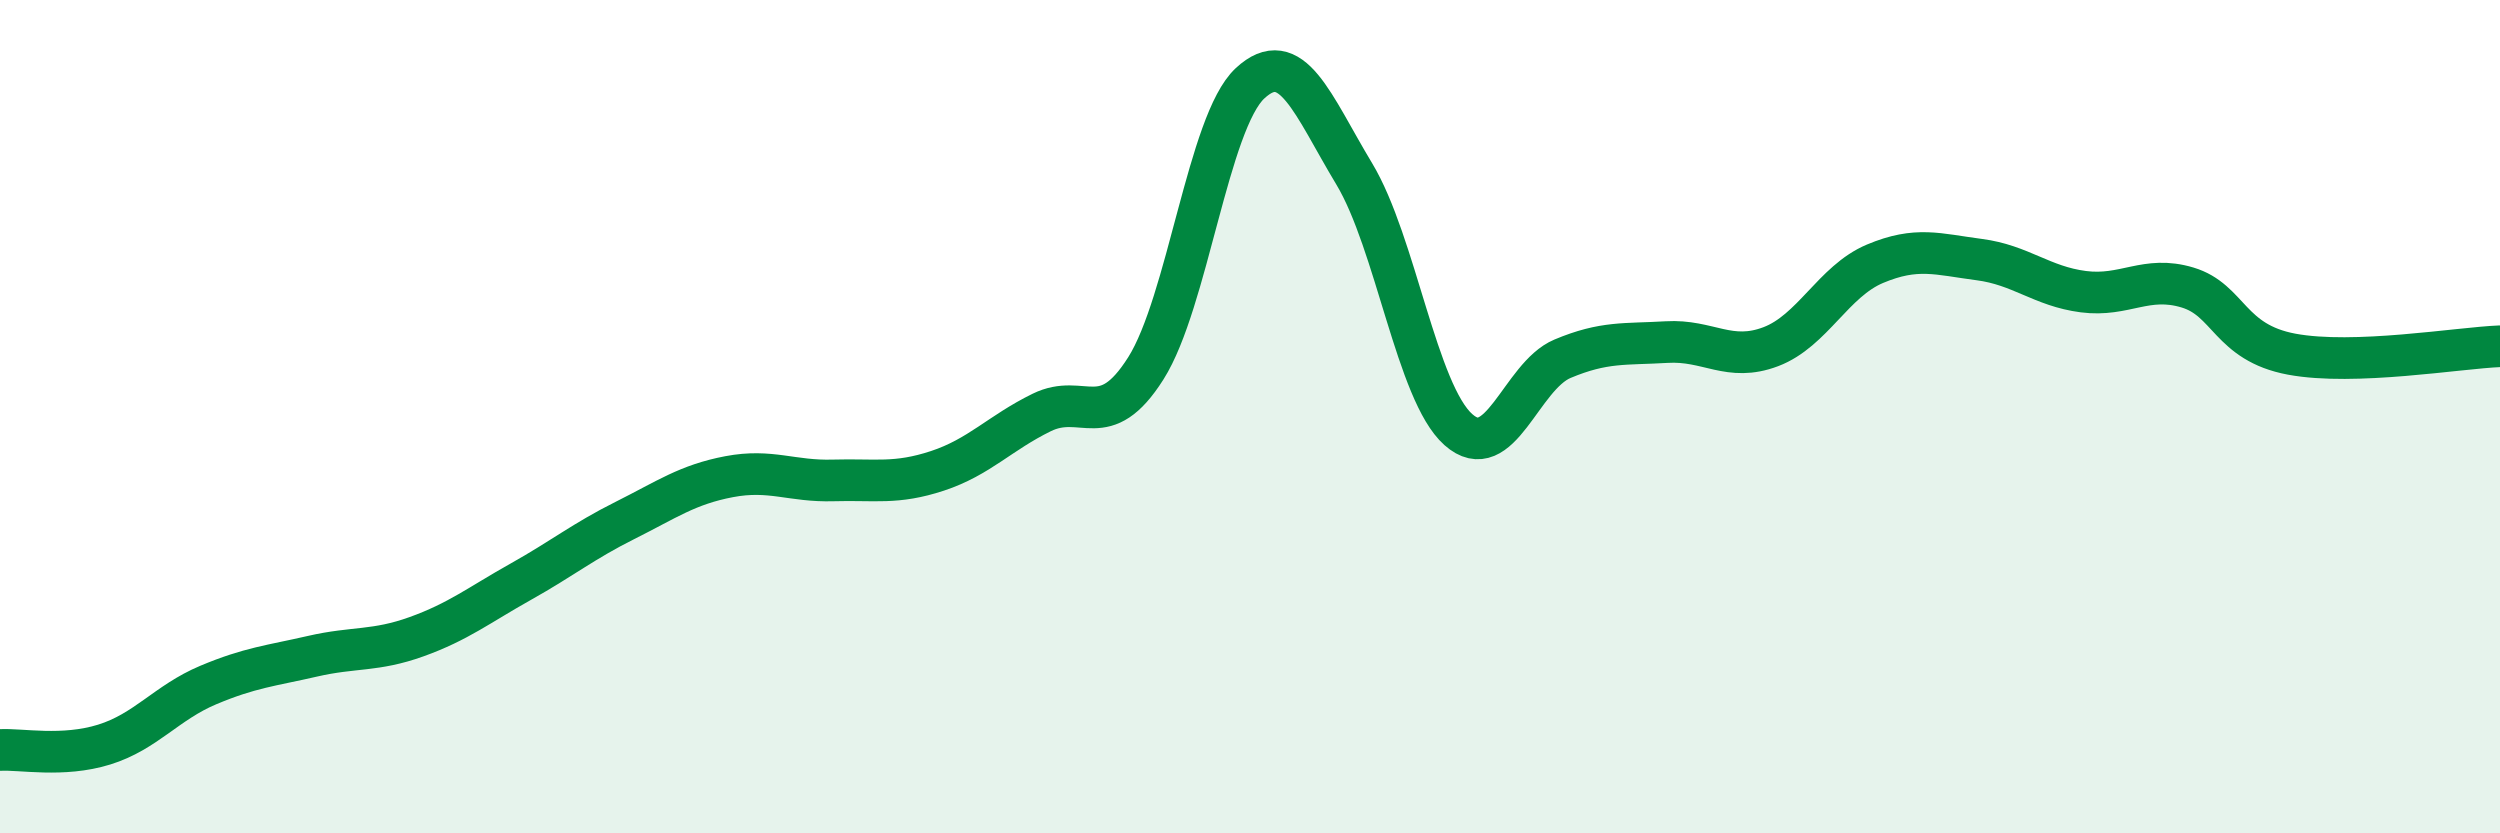
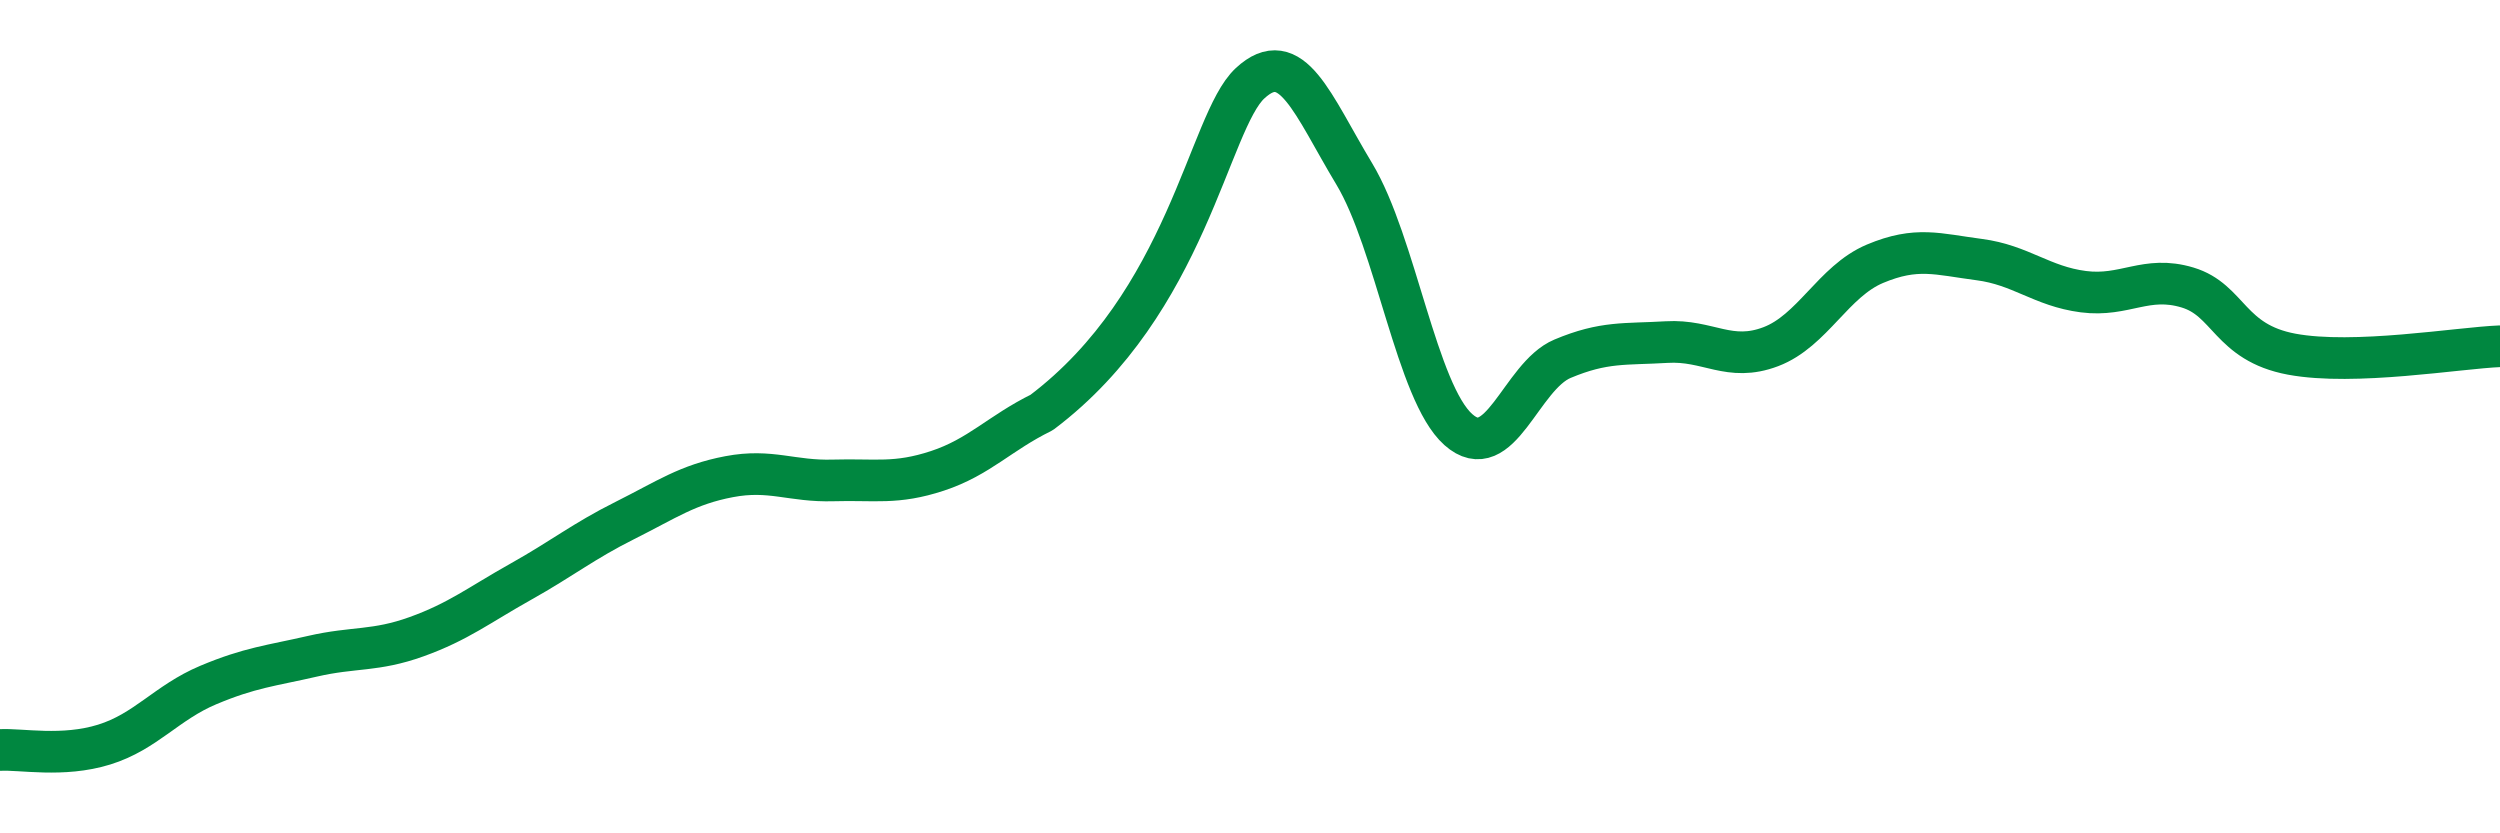
<svg xmlns="http://www.w3.org/2000/svg" width="60" height="20" viewBox="0 0 60 20">
-   <path d="M 0,18 C 0.5,17.97 1.5,18.18 2.5,17.87 C 3.5,17.56 4,16.86 5,16.44 C 6,16.02 6.5,15.98 7.5,15.75 C 8.5,15.52 9,15.64 10,15.28 C 11,14.92 11.5,14.52 12.5,13.96 C 13.5,13.4 14,12.99 15,12.49 C 16,11.99 16.5,11.63 17.5,11.44 C 18.5,11.25 19,11.56 20,11.53 C 21,11.5 21.5,11.63 22.5,11.3 C 23.5,10.97 24,10.39 25,9.9 C 26,9.41 26.5,10.42 27.5,8.84 C 28.5,7.26 29,2.93 30,2 C 31,1.07 31.5,2.51 32.5,4.17 C 33.5,5.83 34,9.42 35,10.31 C 36,11.2 36.5,9.03 37.5,8.61 C 38.5,8.19 39,8.27 40,8.21 C 41,8.15 41.5,8.7 42.5,8.32 C 43.5,7.94 44,6.75 45,6.33 C 46,5.91 46.5,6.1 47.5,6.23 C 48.5,6.36 49,6.87 50,7 C 51,7.13 51.5,6.6 52.5,6.9 C 53.5,7.2 53.5,8.22 55,8.5 C 56.5,8.78 59,8.35 60,8.31L60 20L0 20Z" fill="#008740" opacity="0.1" stroke-linecap="round" stroke-linejoin="round" />
-   <path d="M 0,18 C 0.5,17.97 1.5,18.18 2.5,17.87 C 3.5,17.56 4,16.86 5,16.44 C 6,16.02 6.5,15.98 7.5,15.75 C 8.5,15.52 9,15.64 10,15.28 C 11,14.92 11.5,14.52 12.5,13.96 C 13.5,13.4 14,12.99 15,12.49 C 16,11.99 16.5,11.63 17.5,11.44 C 18.5,11.25 19,11.56 20,11.53 C 21,11.5 21.5,11.63 22.5,11.3 C 23.5,10.97 24,10.39 25,9.9 C 26,9.41 26.5,10.42 27.5,8.84 C 28.5,7.26 29,2.93 30,2 C 31,1.07 31.5,2.51 32.5,4.17 C 33.5,5.83 34,9.42 35,10.31 C 36,11.2 36.5,9.03 37.5,8.61 C 38.5,8.19 39,8.27 40,8.21 C 41,8.15 41.5,8.7 42.5,8.32 C 43.5,7.94 44,6.75 45,6.33 C 46,5.91 46.5,6.1 47.5,6.23 C 48.5,6.36 49,6.87 50,7 C 51,7.13 51.5,6.6 52.5,6.9 C 53.5,7.2 53.5,8.22 55,8.5 C 56.5,8.78 59,8.35 60,8.31" stroke="#008740" stroke-width="1" fill="none" stroke-linecap="round" stroke-linejoin="round" />
+   <path d="M 0,18 C 0.5,17.97 1.5,18.18 2.5,17.87 C 3.5,17.56 4,16.86 5,16.44 C 6,16.02 6.5,15.98 7.5,15.75 C 8.5,15.52 9,15.64 10,15.28 C 11,14.92 11.5,14.52 12.5,13.96 C 13.5,13.4 14,12.99 15,12.49 C 16,11.99 16.5,11.63 17.5,11.44 C 18.5,11.25 19,11.56 20,11.53 C 21,11.5 21.5,11.63 22.5,11.3 C 23.5,10.97 24,10.39 25,9.9 C 28.5,7.26 29,2.93 30,2 C 31,1.07 31.5,2.51 32.5,4.17 C 33.5,5.83 34,9.42 35,10.31 C 36,11.2 36.5,9.03 37.5,8.61 C 38.5,8.19 39,8.27 40,8.21 C 41,8.15 41.5,8.7 42.5,8.32 C 43.5,7.94 44,6.75 45,6.33 C 46,5.91 46.5,6.1 47.5,6.23 C 48.5,6.36 49,6.87 50,7 C 51,7.13 51.5,6.6 52.5,6.9 C 53.5,7.2 53.5,8.22 55,8.5 C 56.5,8.78 59,8.35 60,8.31" stroke="#008740" stroke-width="1" fill="none" stroke-linecap="round" stroke-linejoin="round" />
</svg>